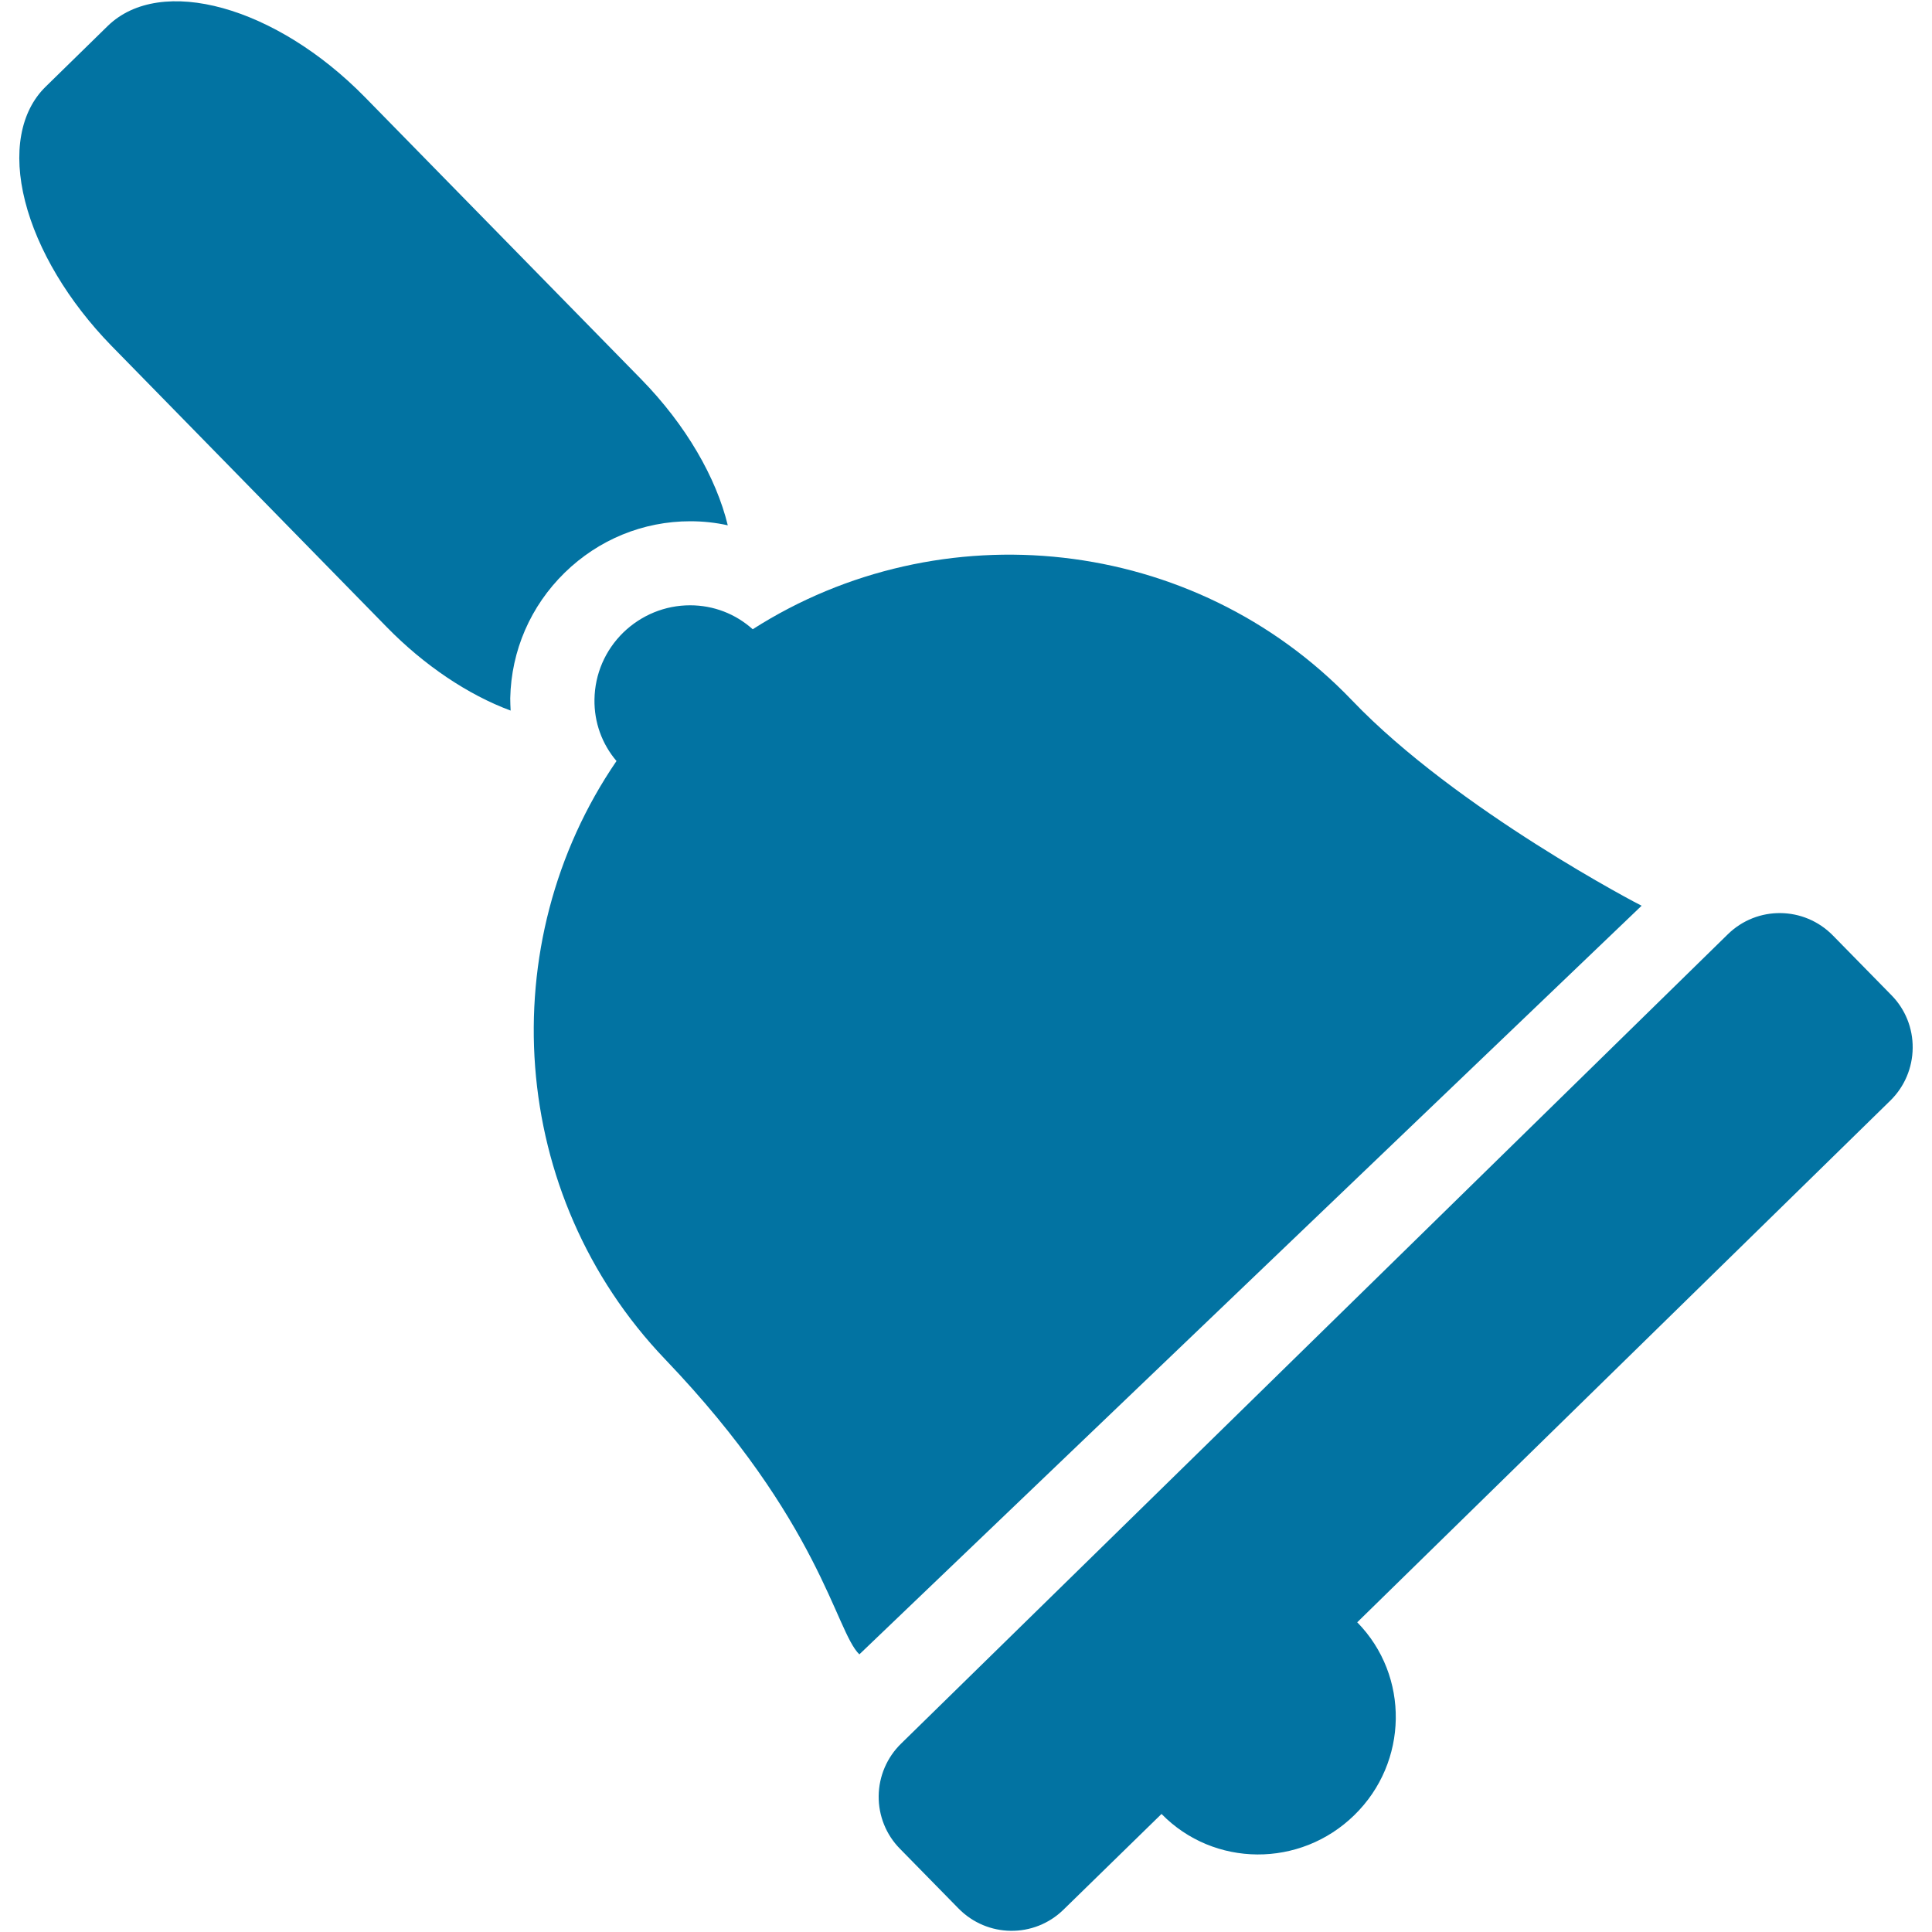
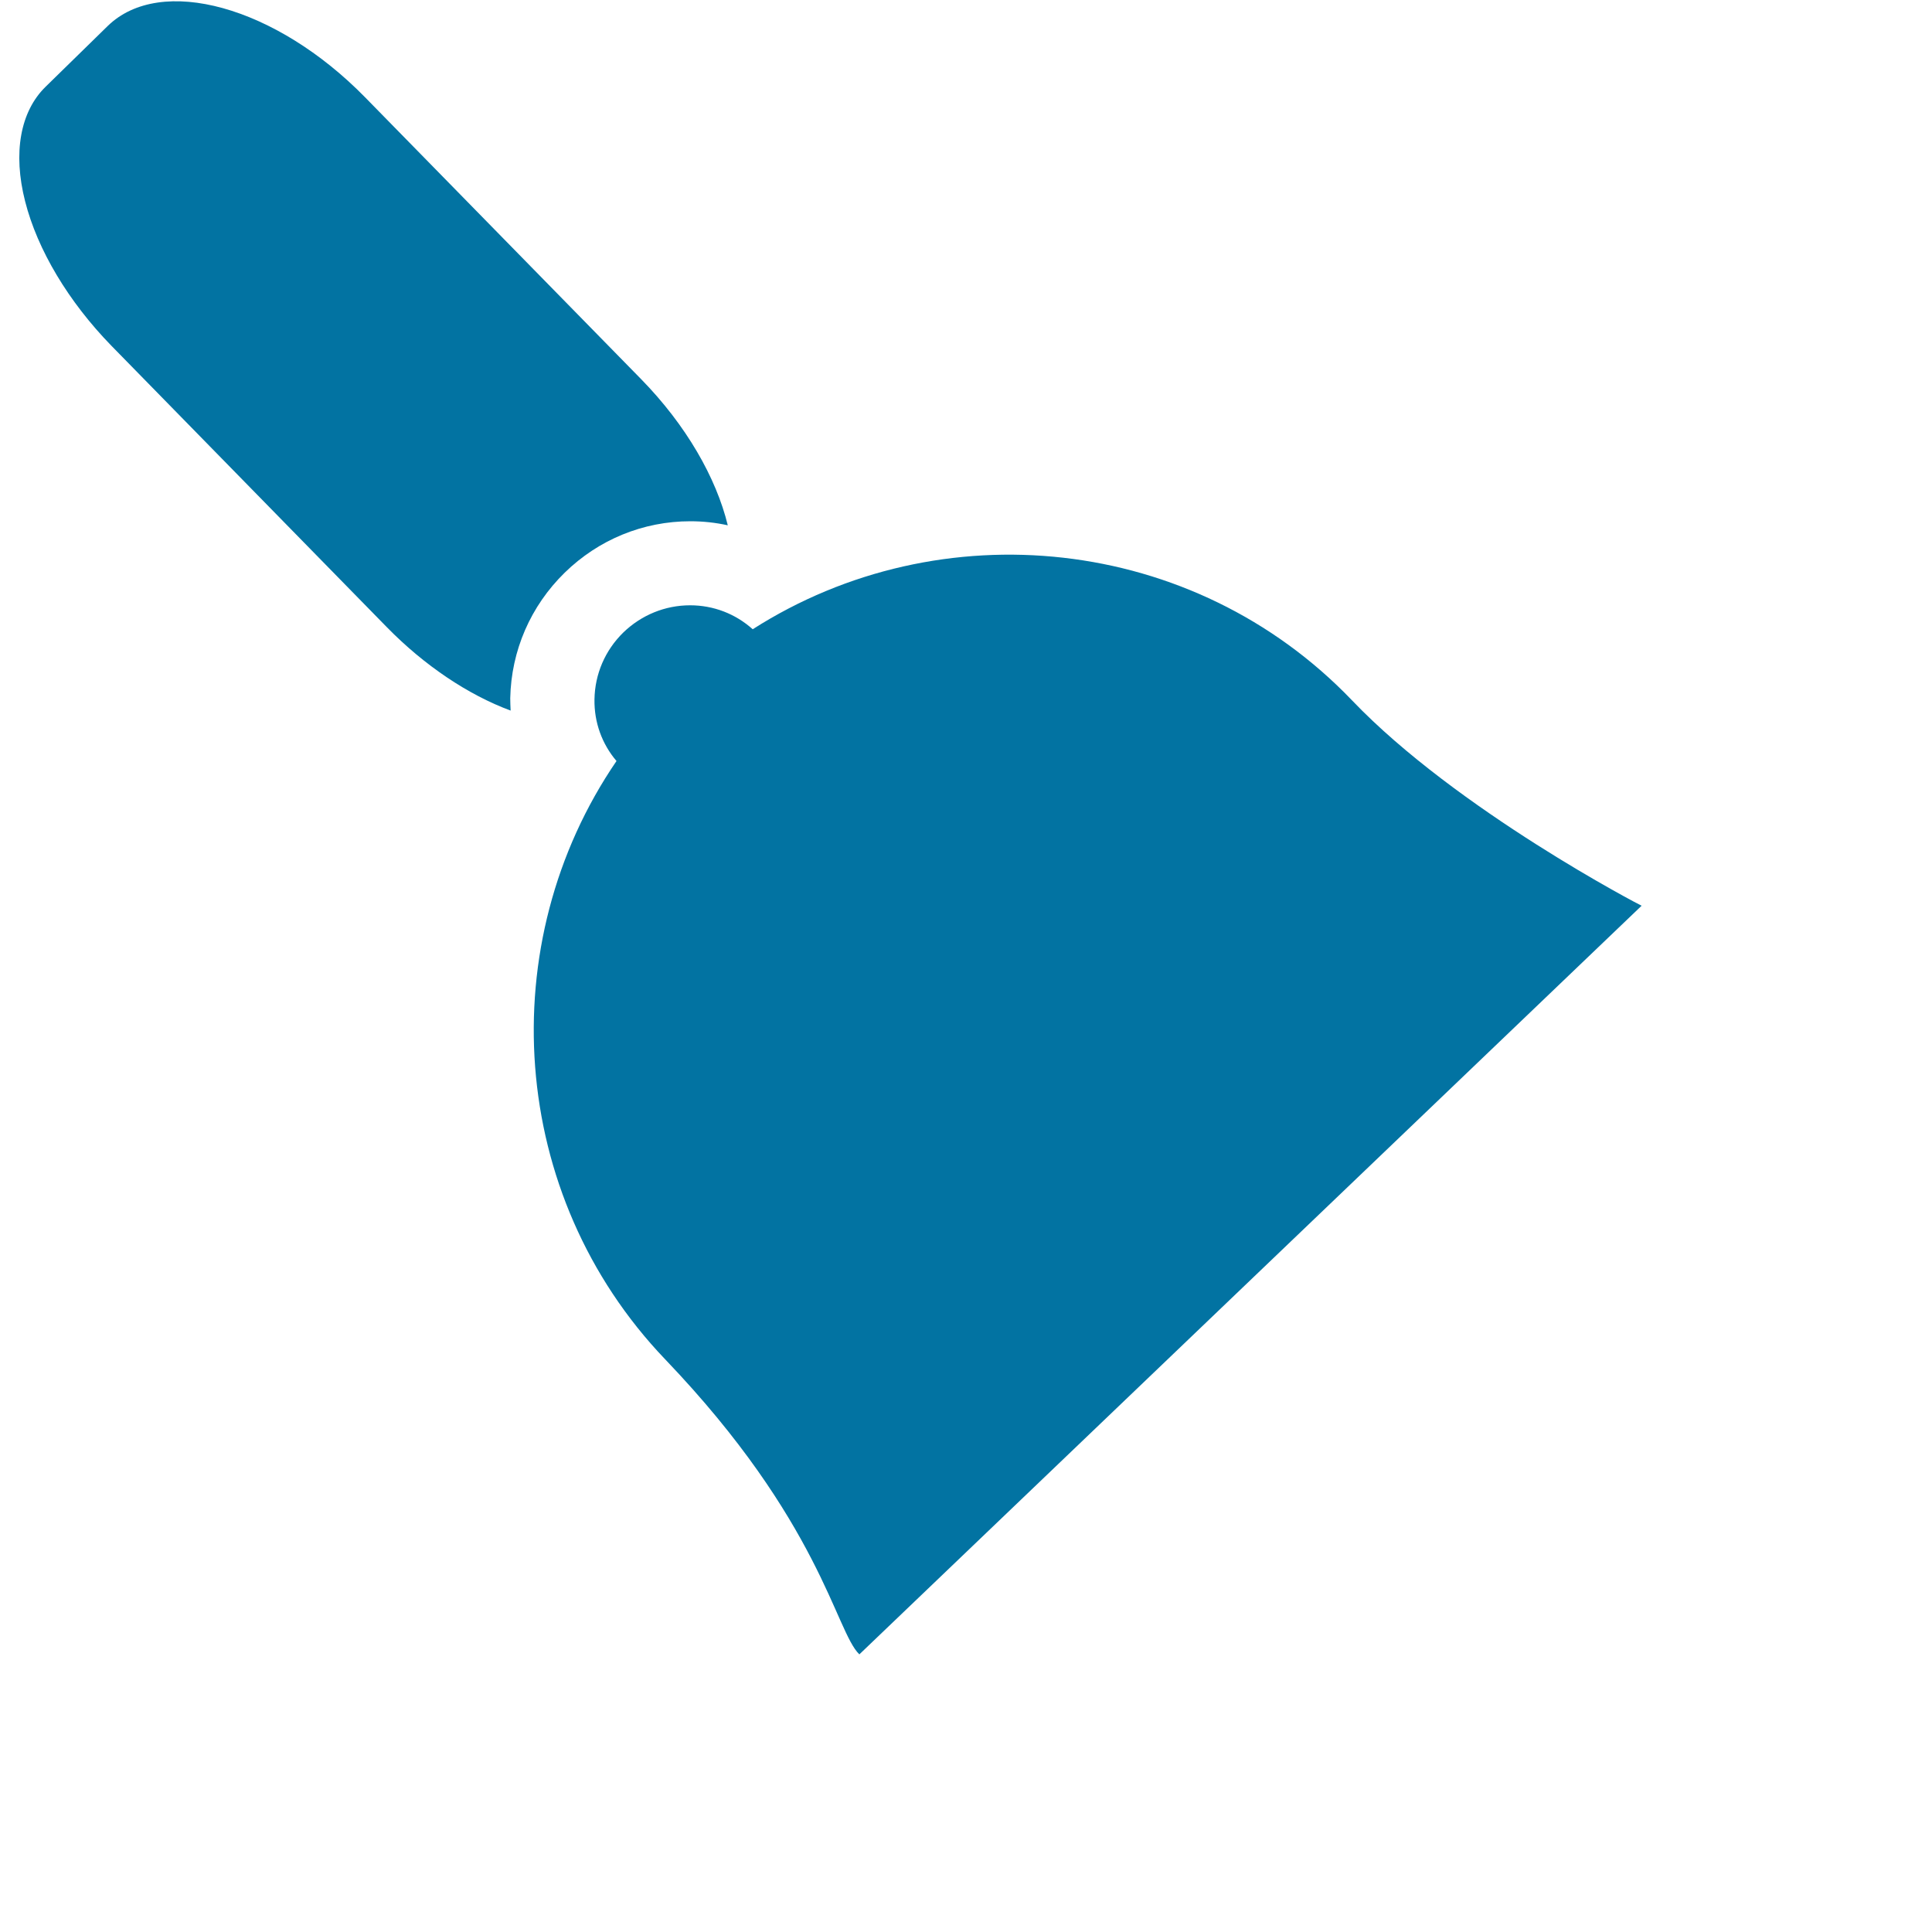
<svg xmlns="http://www.w3.org/2000/svg" viewBox="0 0 1000 1000" style="fill:#0273a2">
  <title>Christmas Bell SVG icon</title>
  <g>
    <g>
-       <path d="M990,542.4c0.1-10.2-3.8-20-11-27.3l-30.3-30.9c-14.9-15.2-39.2-15.5-54.4-0.6L466.4,902.5c-7.3,7.1-11.5,16.9-11.6,27.1c-0.1,10.2,3.8,20,11,27.3l30.3,30.9c14.9,15.2,39.2,15.5,54.4,0.6l50.7-49.5c27.1,27.7,71.8,28,99.8,0.6c28-27.3,28.7-72.1,1.5-99.8l276-270.1C985.8,562.4,989.9,552.7,990,542.4z" />
      <path d="M292.3,296.4c17.5-17.1,40.6-26.6,65-26.6c6.6,0,13.1,0.7,19.4,2.1c-6-24.6-21.5-51.8-44.9-75.7L189,50.4C142.8,3.2,83.1-13.3,55.7,13.5L23.6,44.9C10.5,57.7,6.6,79.1,13,104.2c6.4,25.2,22.5,52,44.6,74.7l142.7,145.8c19.3,19.7,41.9,34.9,64,43.1c-0.1-2.1-0.2-4.3-0.2-6.4C264.6,336.8,274.6,313.7,292.3,296.4z" />
      <path d="M699.8,362.5c-82.1-85.7-213-98.9-310.2-36.8c-8.9-8-20.3-12.4-32.4-12.4c-12.9,0-25.2,5-34.6,14.1c-9.4,9.2-14.7,21.5-14.9,34.6c-0.2,11.9,3.9,23.1,11.4,31.9c-64.5,94.3-56.2,224.6,25.2,309.7c80.4,84,88.1,140.7,100.5,152.7l404.9-387.5C849.8,469,754.1,419.3,699.8,362.5z" />
    </g>
  </g>
</svg>